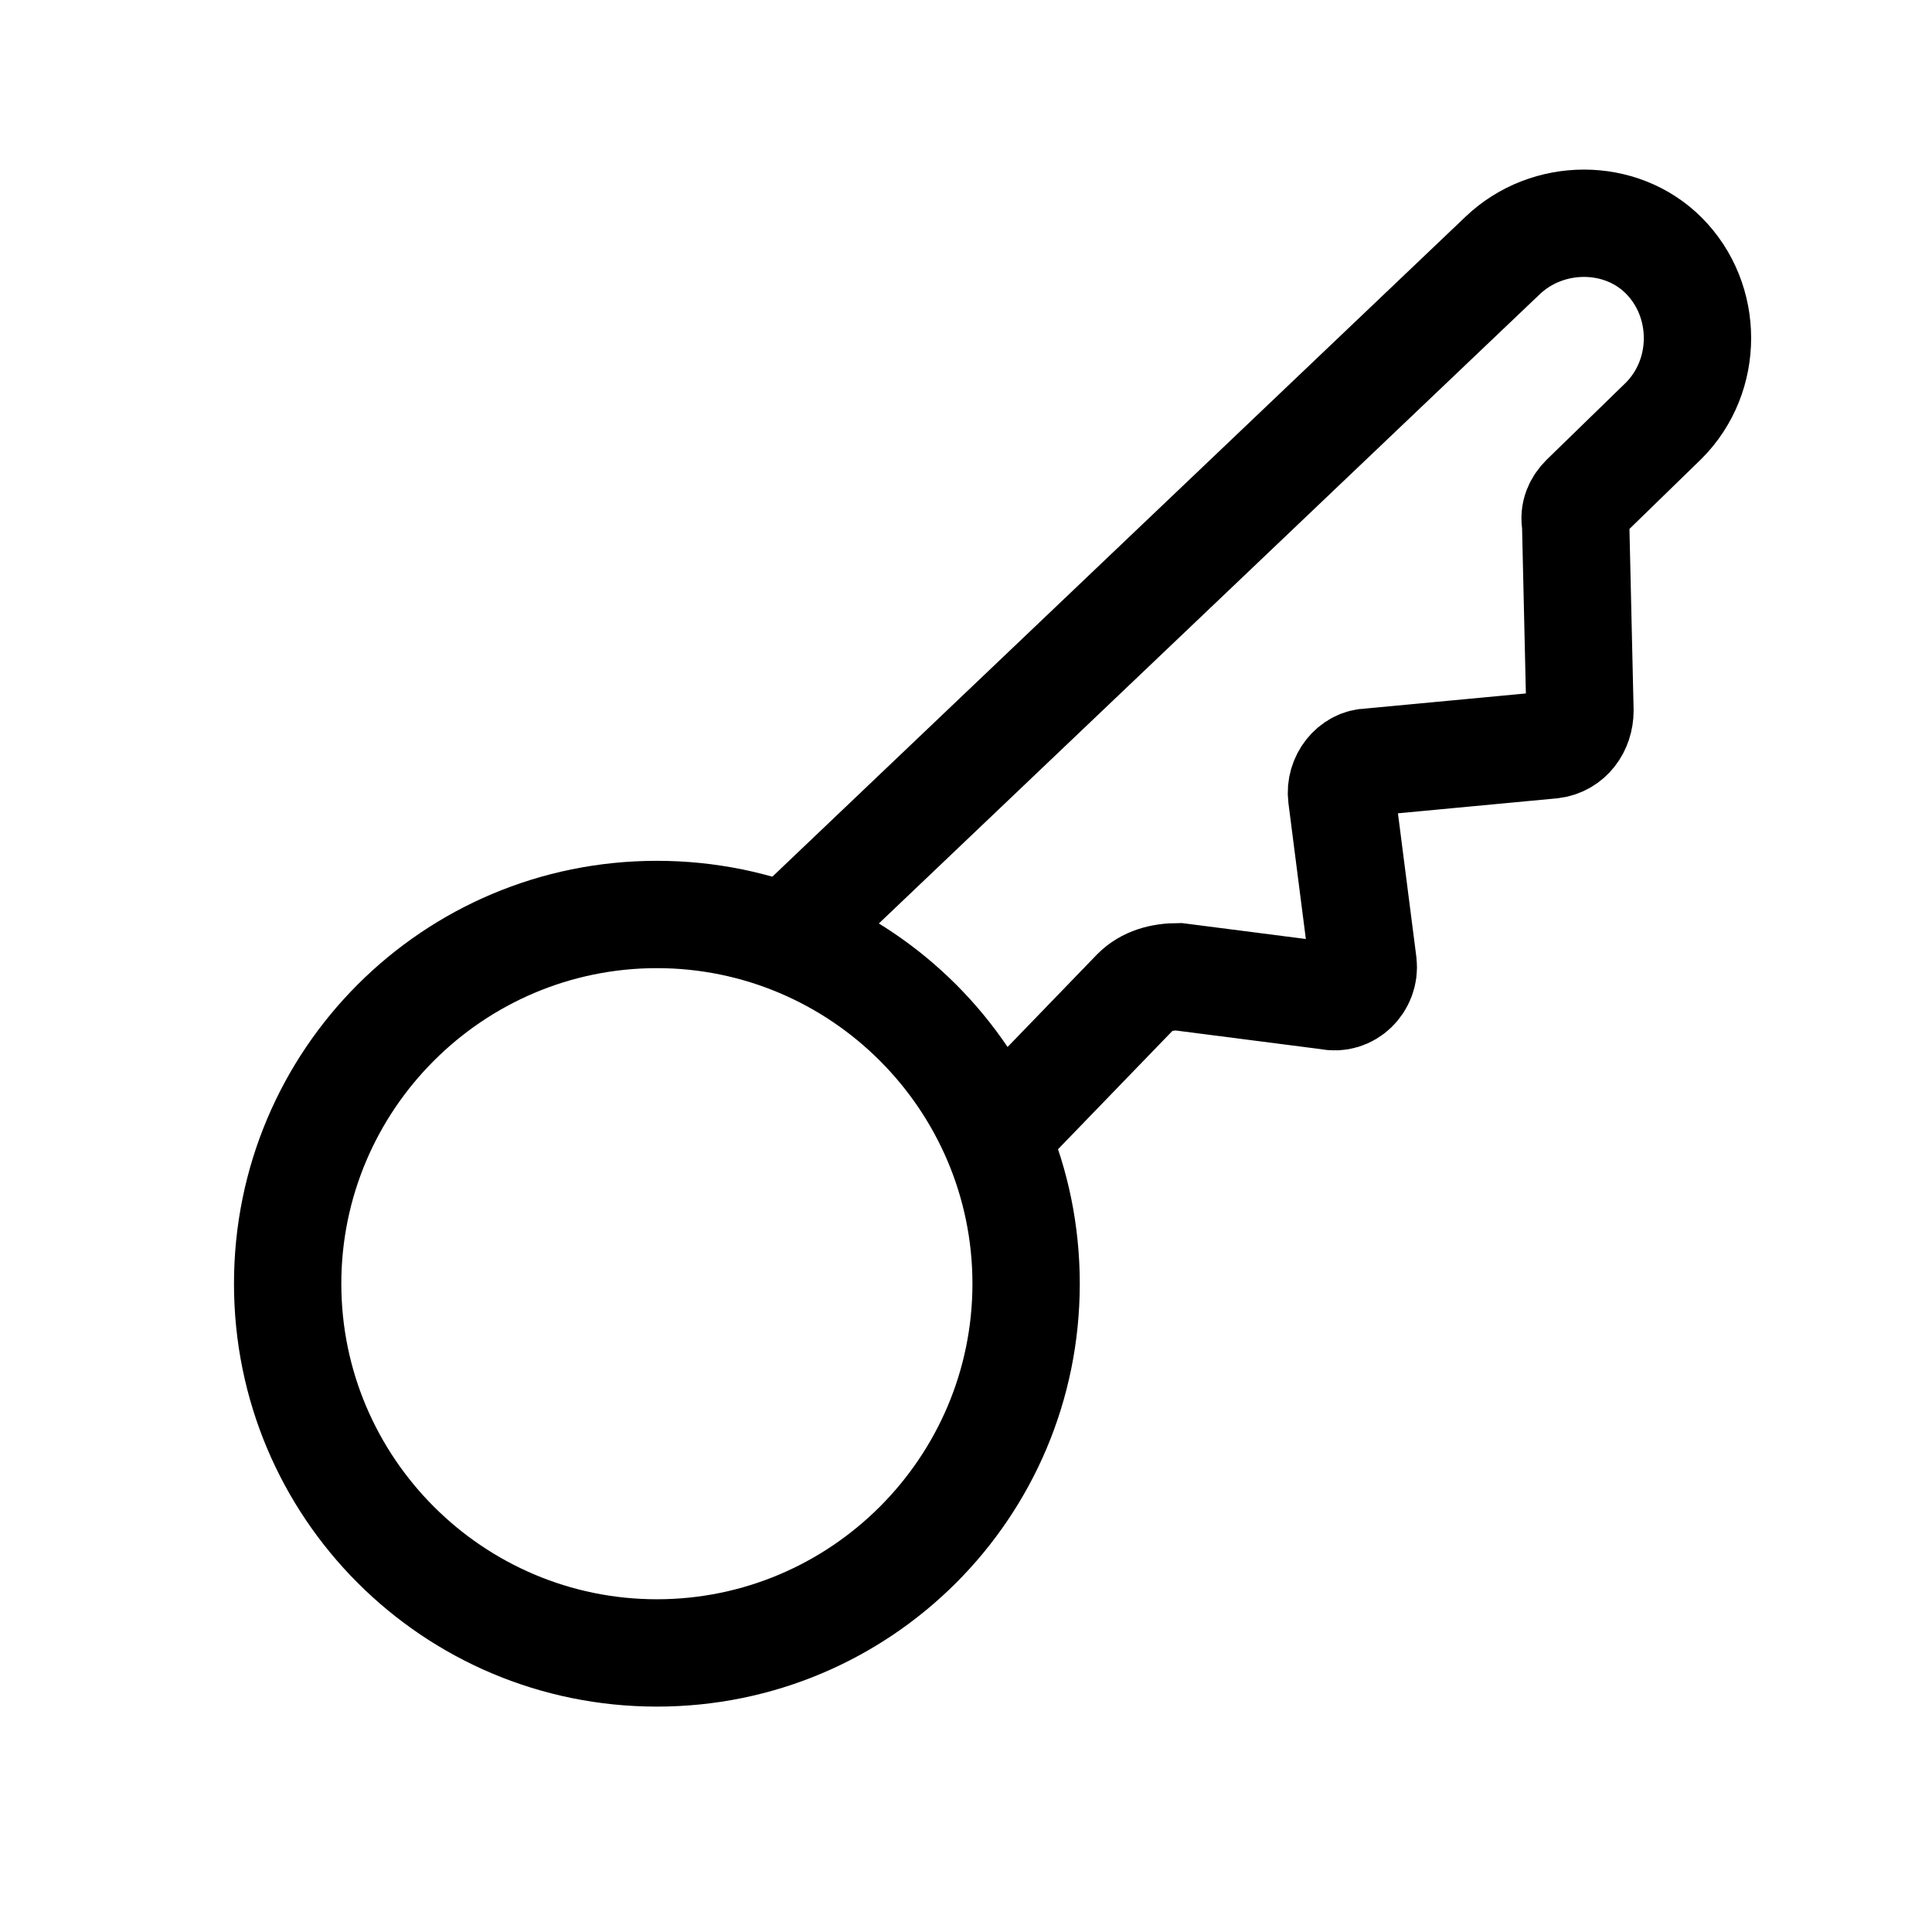
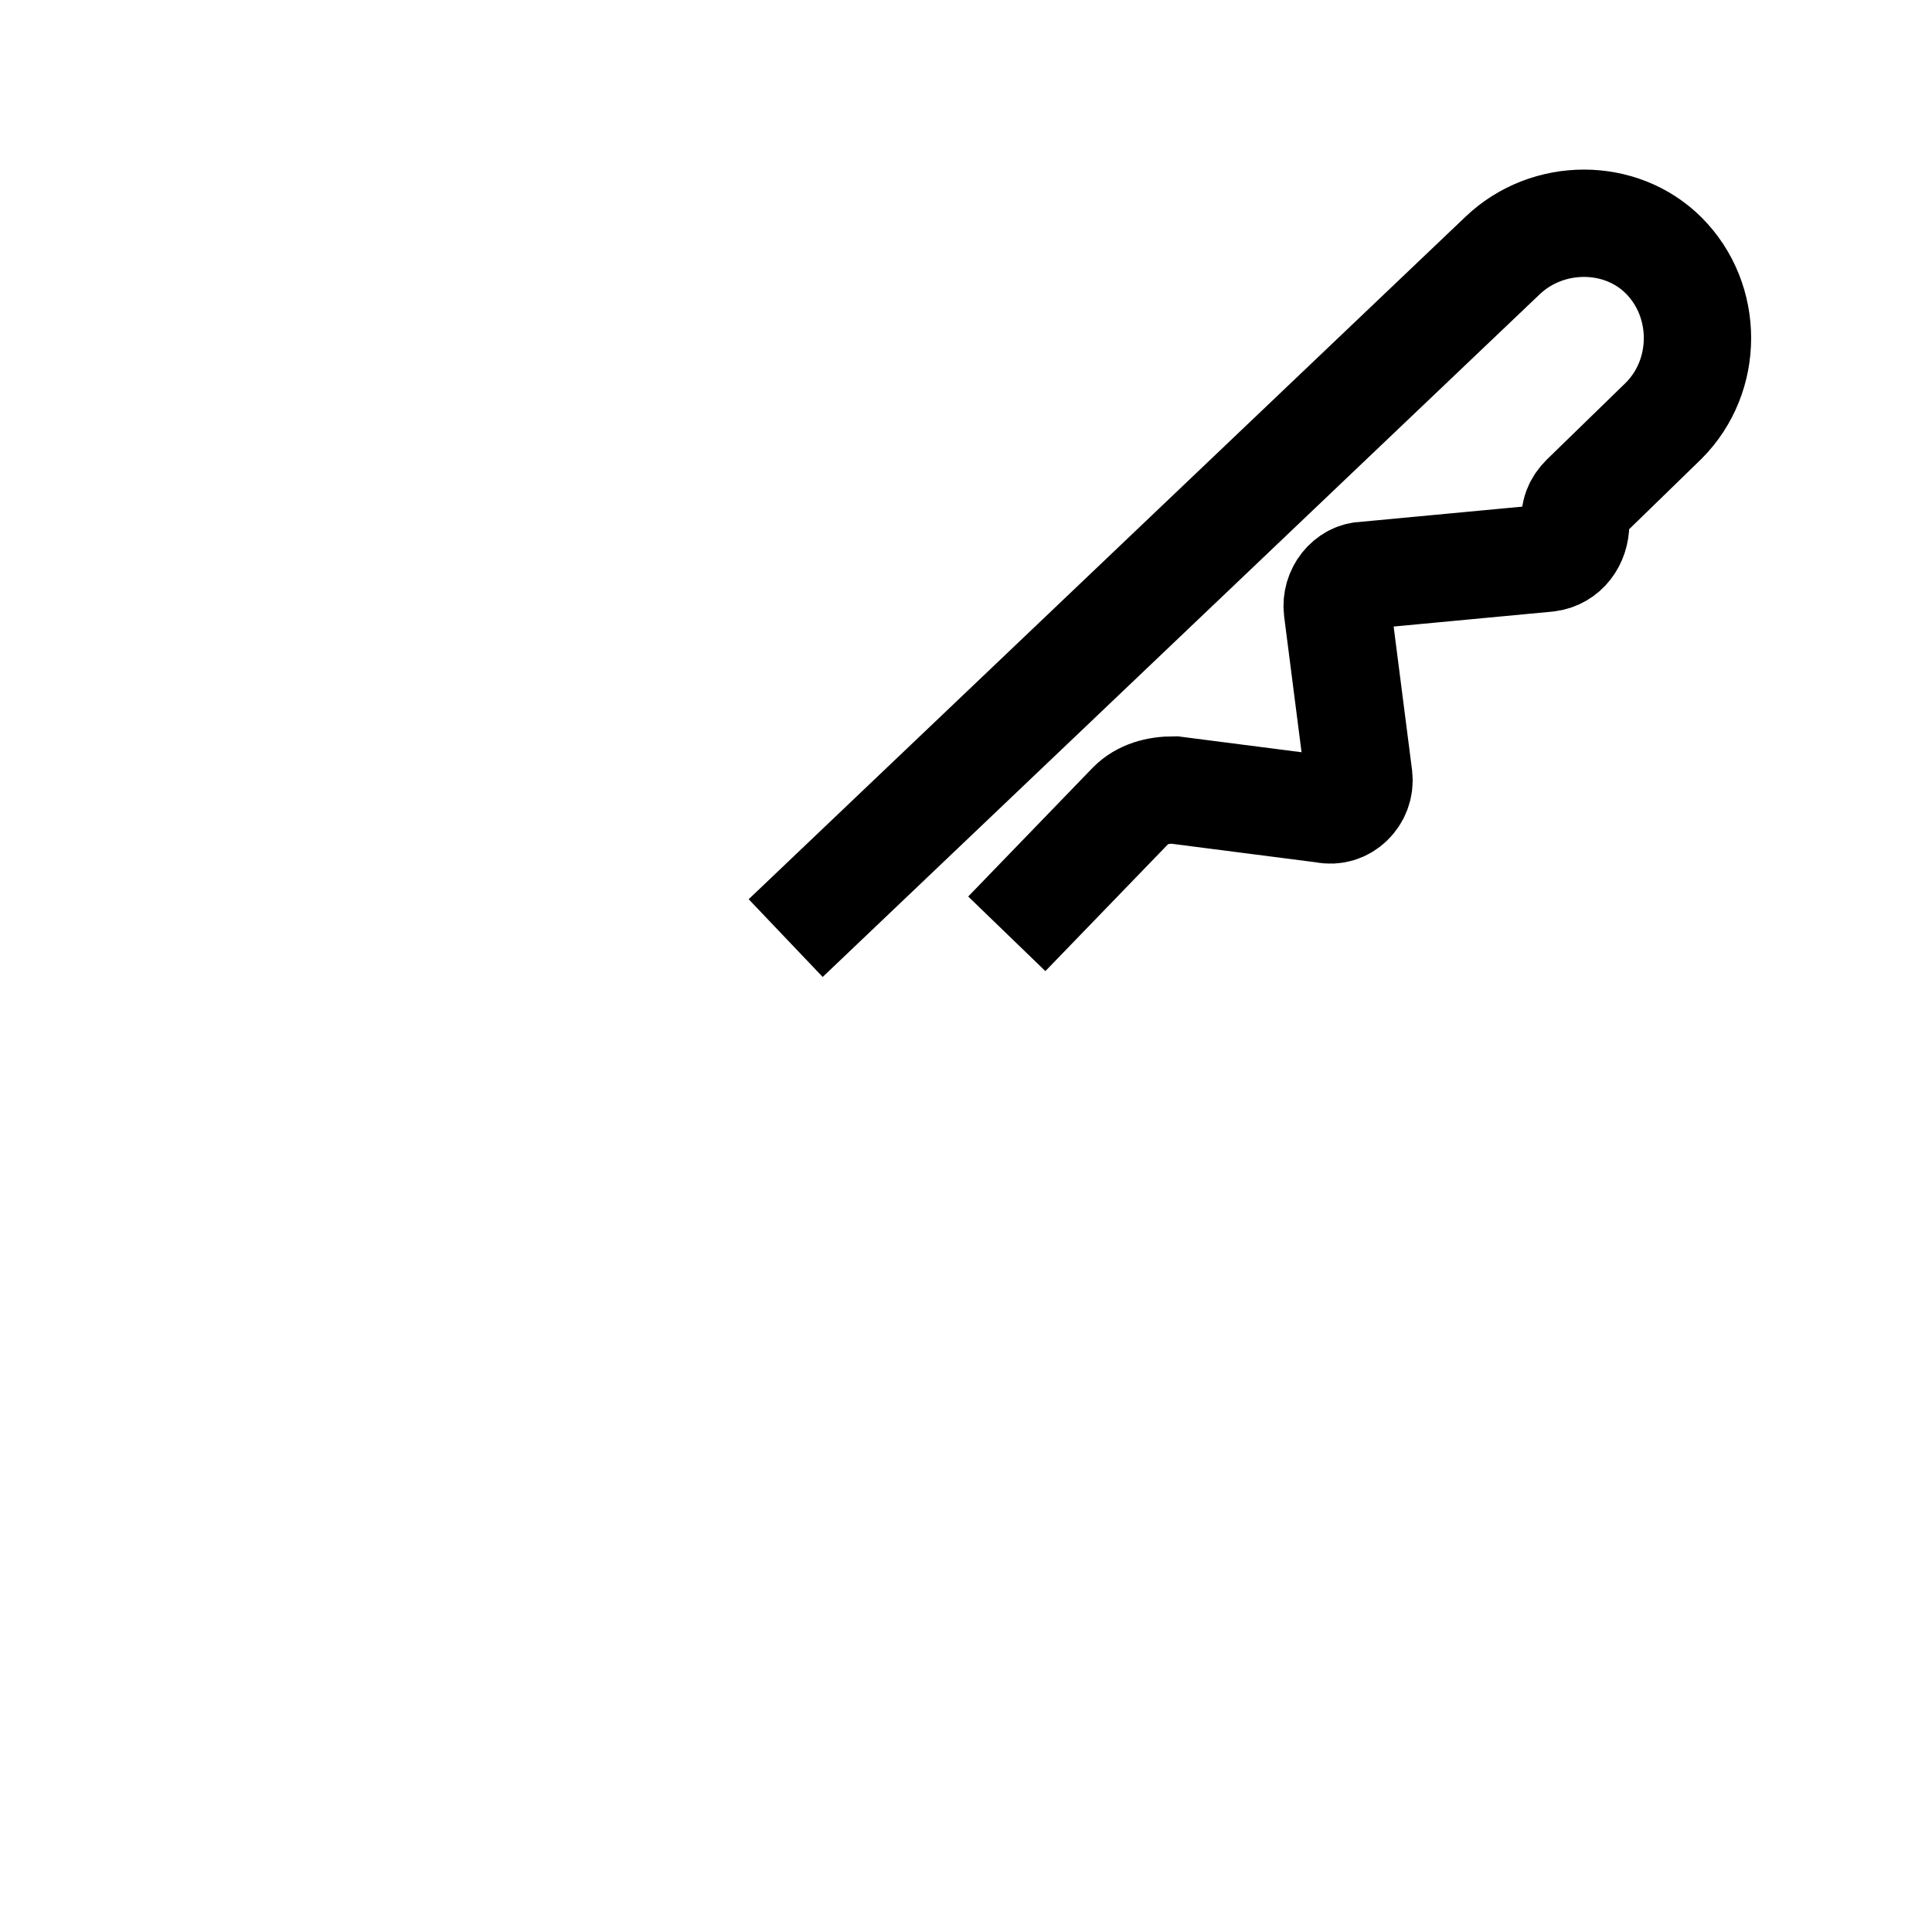
<svg xmlns="http://www.w3.org/2000/svg" viewBox="0 0 90 90" version="1.1" data-name="图层 1" id="_图层_1">
  <defs>
    <style>
      .cls-1 {
        fill: #000;
        stroke-width: 0px;
      }

      .cls-2 {
        fill: none;
        stroke: #000;
        stroke-miterlimit: 10;
        stroke-width: 5px;
      }
    </style>
  </defs>
-   <path d="M36.6,43.7l33.4-31.8c2.1-2,5.5-2,7.5,0h0c2.1,2.1,2.1,5.6,0,7.7l-3.7,3.6c-.3.3-.5.7-.4,1.2l.2,8.7c0,.8-.5,1.5-1.3,1.6l-8.5.8c-.8,0-1.4.8-1.3,1.6l1,7.8c.1.9-.7,1.7-1.6,1.5l-7-.9c-.8,0-1.5.2-2,.7l-5.8,6" class="cls-2" />
-   <path d="M30.6,45.1c8.1,0,14.7,6.6,14.7,14.7s-6.6,14.7-14.7,14.7-14.7-6.6-14.7-14.7,6.6-14.7,14.7-14.7M30.6,40.1c-10.9,0-19.7,8.8-19.7,19.7s8.8,19.7,19.7,19.7,19.7-8.8,19.7-19.7-8.8-19.7-19.7-19.7h0Z" class="cls-1" />
+   <path d="M36.6,43.7l33.4-31.8c2.1-2,5.5-2,7.5,0h0c2.1,2.1,2.1,5.6,0,7.7l-3.7,3.6c-.3.3-.5.7-.4,1.2c0,.8-.5,1.5-1.3,1.6l-8.5.8c-.8,0-1.4.8-1.3,1.6l1,7.8c.1.9-.7,1.7-1.6,1.5l-7-.9c-.8,0-1.5.2-2,.7l-5.8,6" class="cls-2" />
</svg>